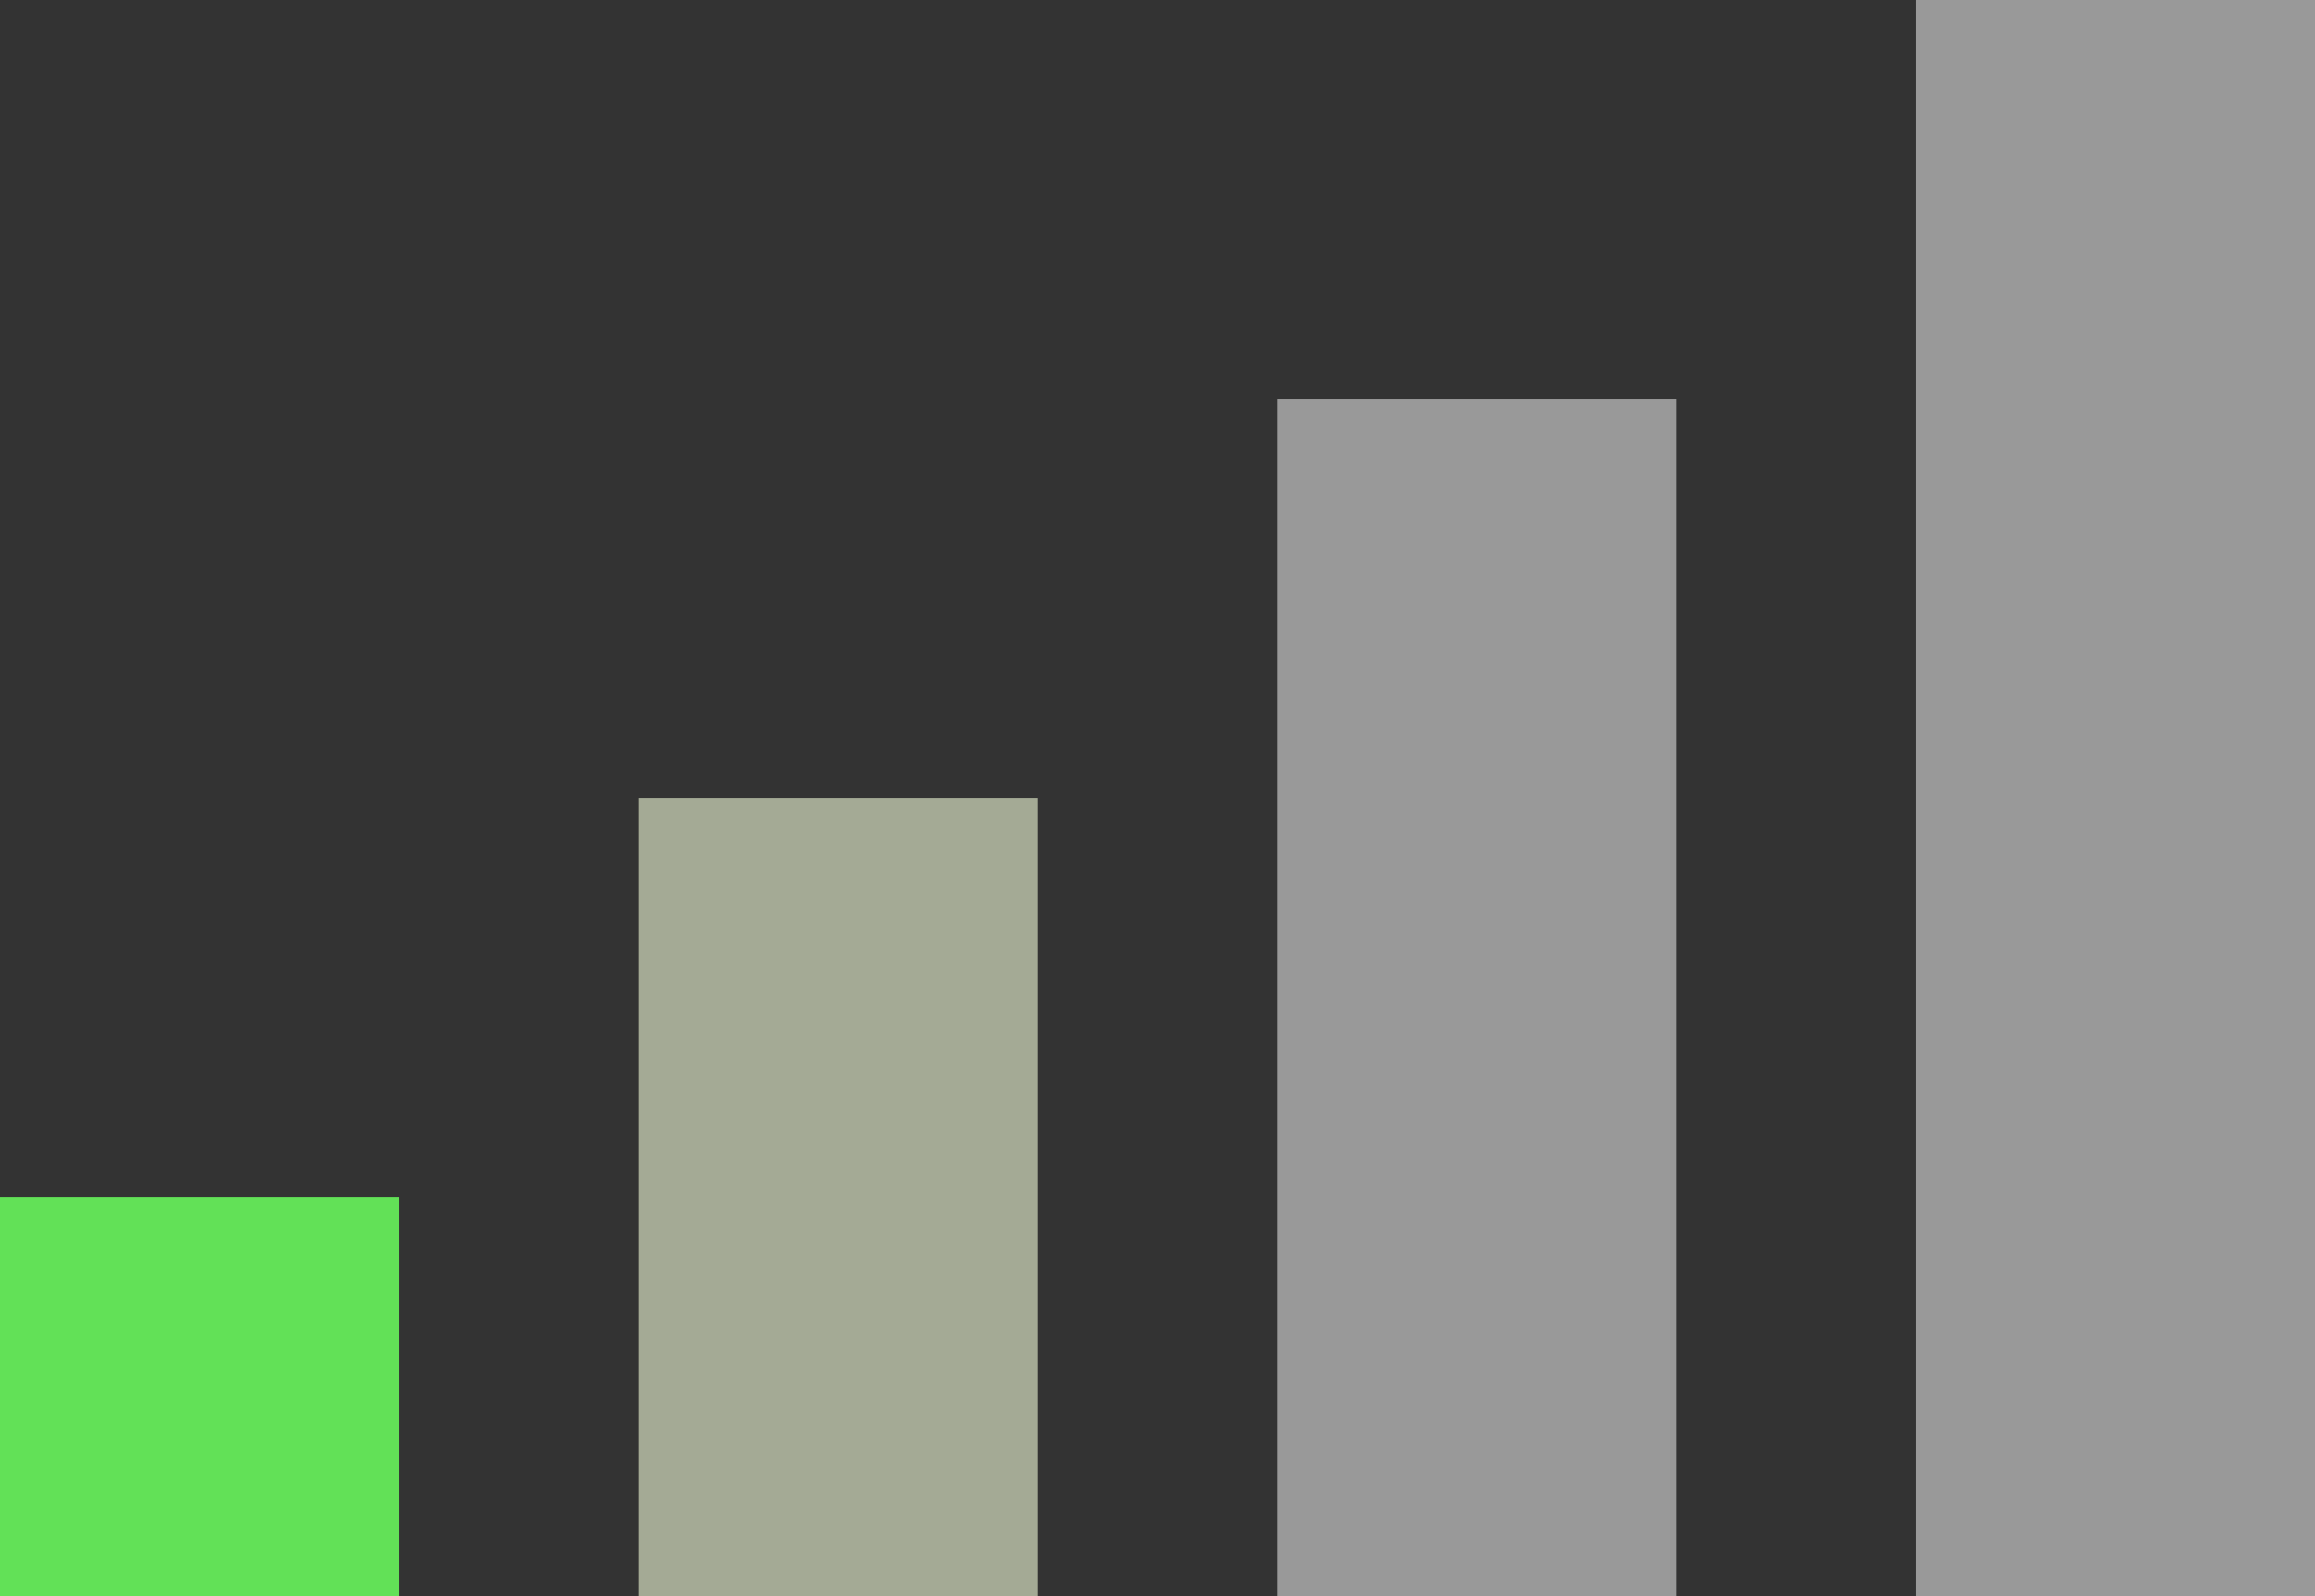
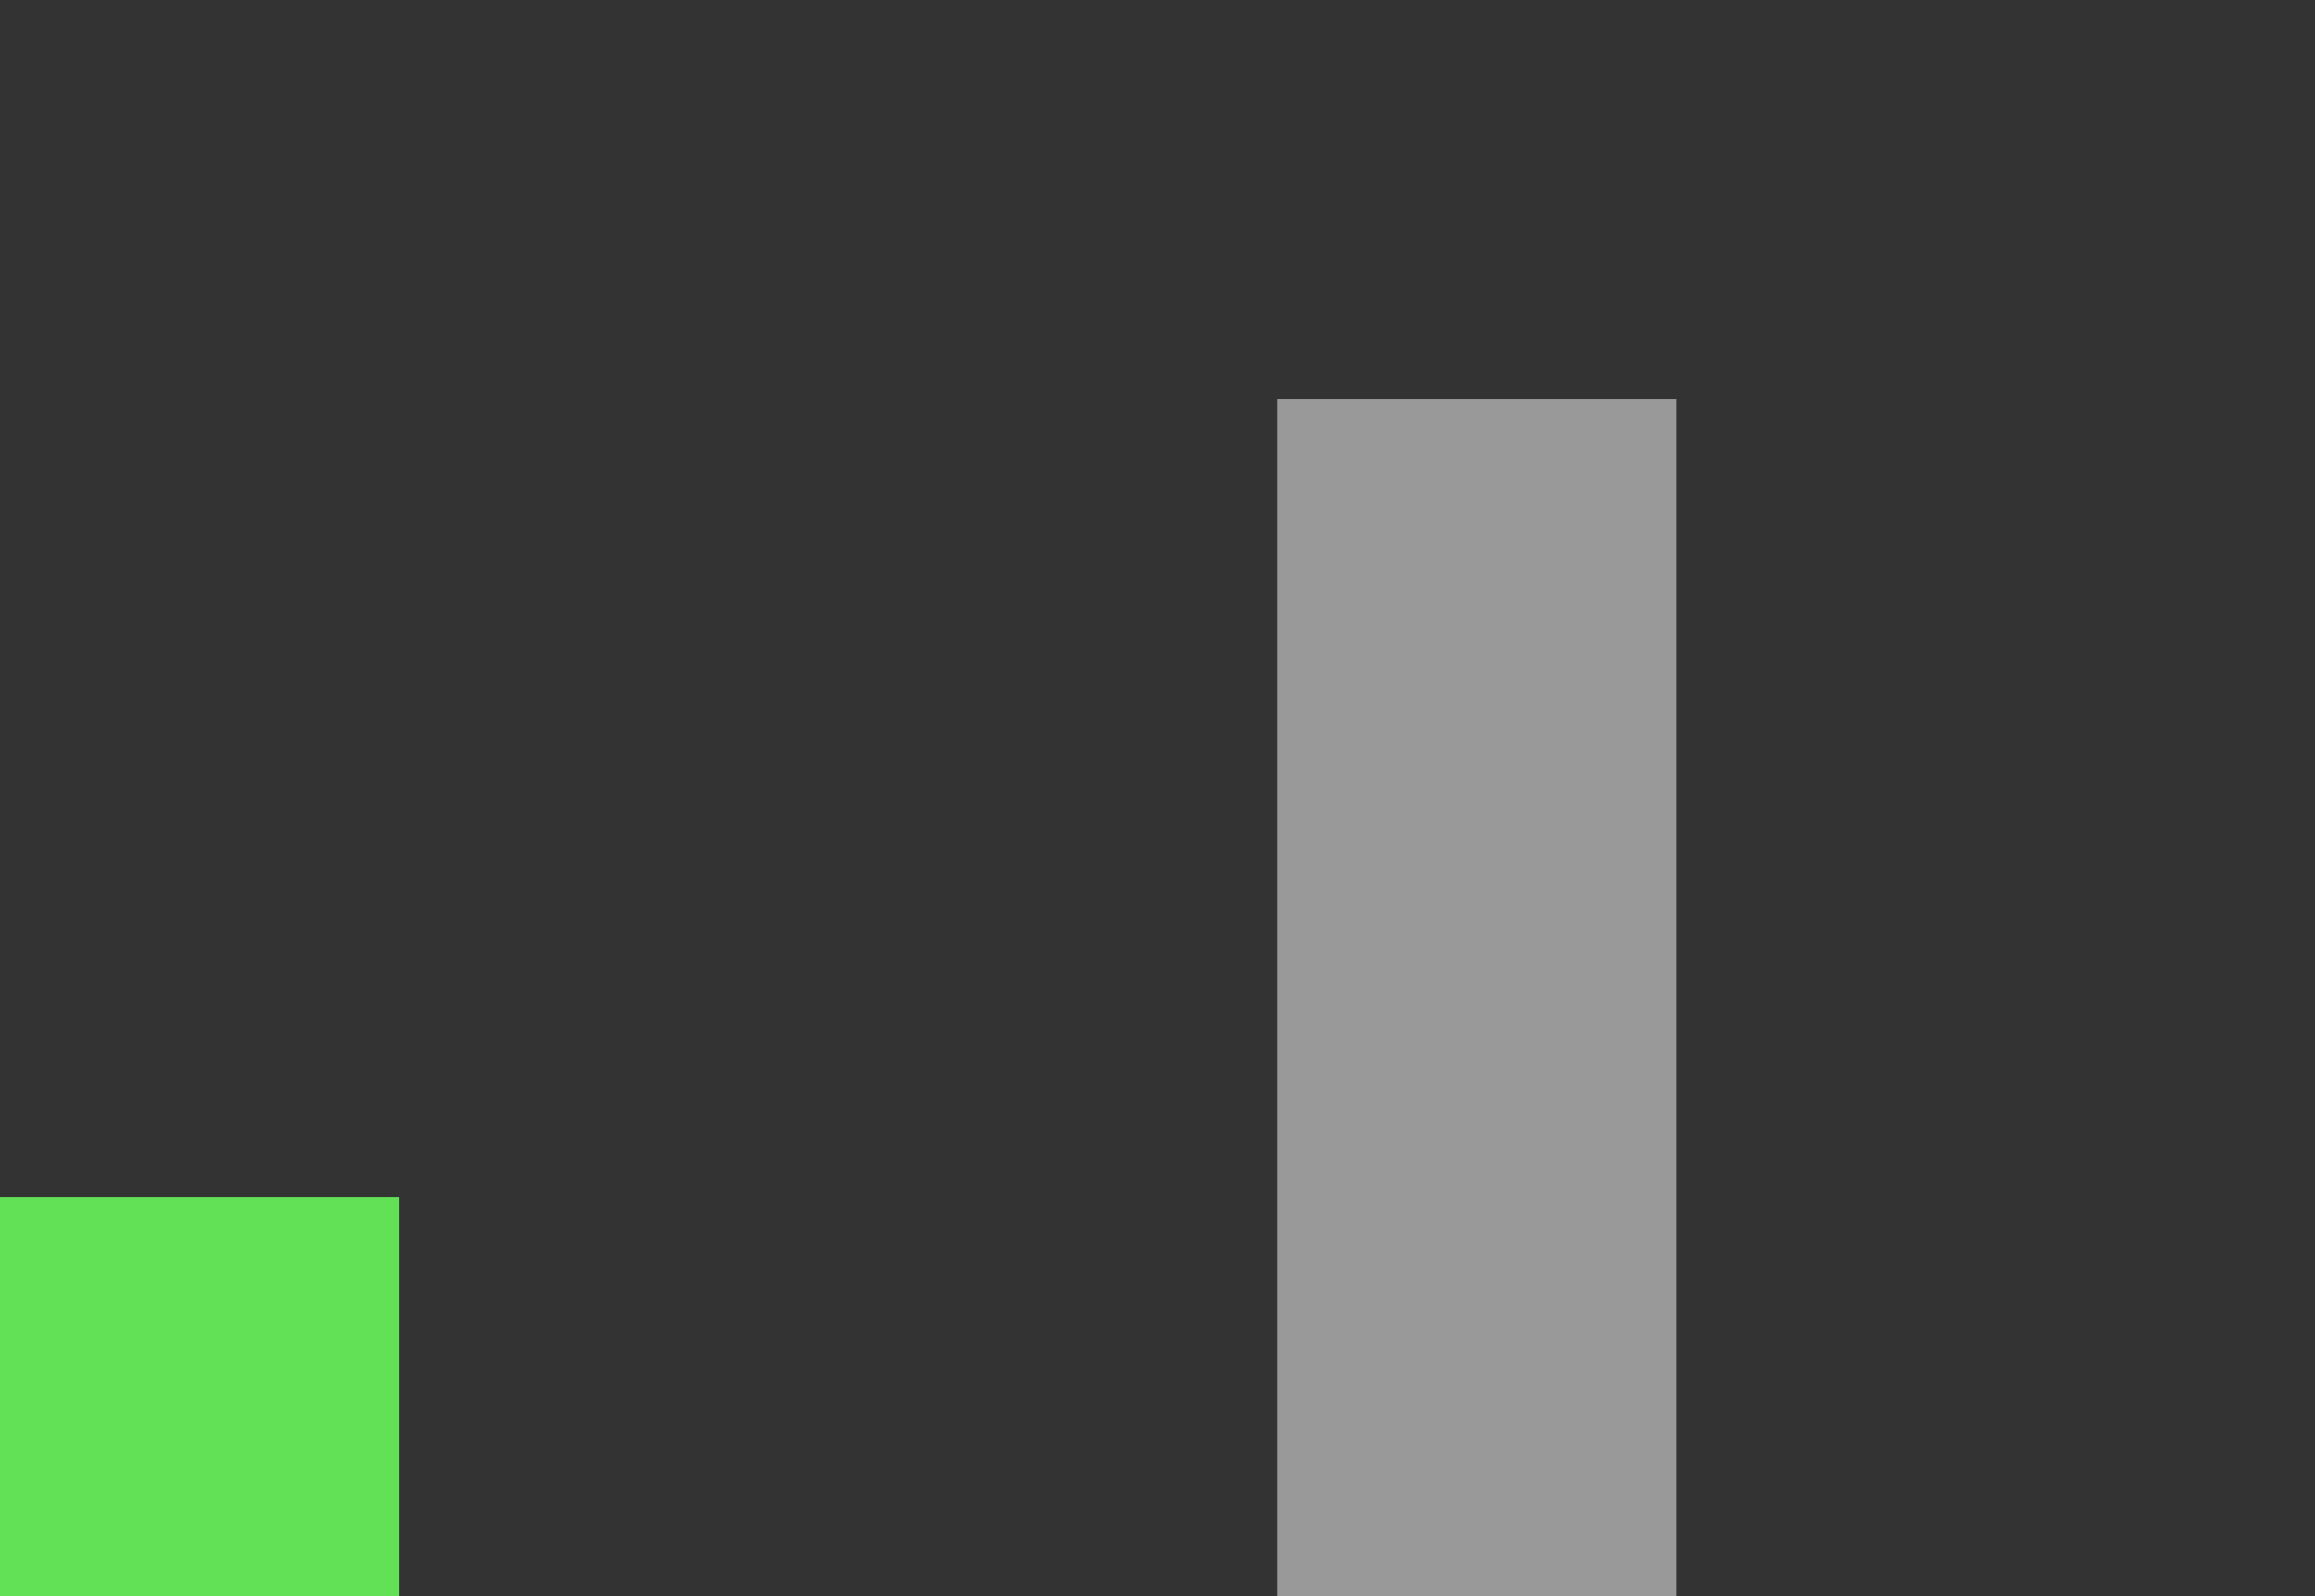
<svg xmlns="http://www.w3.org/2000/svg" width="29" height="20" viewBox="0 0 29 20" fill="none">
  <rect x="0" y="0" width="29" height="20" fill="#333333" stroke="none" />
  <rect y="15" width="5" height="5" fill="#62E157" />
-   <rect x="8" y="10" width="5" height="10" fill="#A4AA95" />
  <rect x="16" y="5" width="5" height="15" fill="white" fill-opacity="0.5" />
-   <rect x="24" width="5" height="20" fill="white" fill-opacity="0.5" />
</svg>